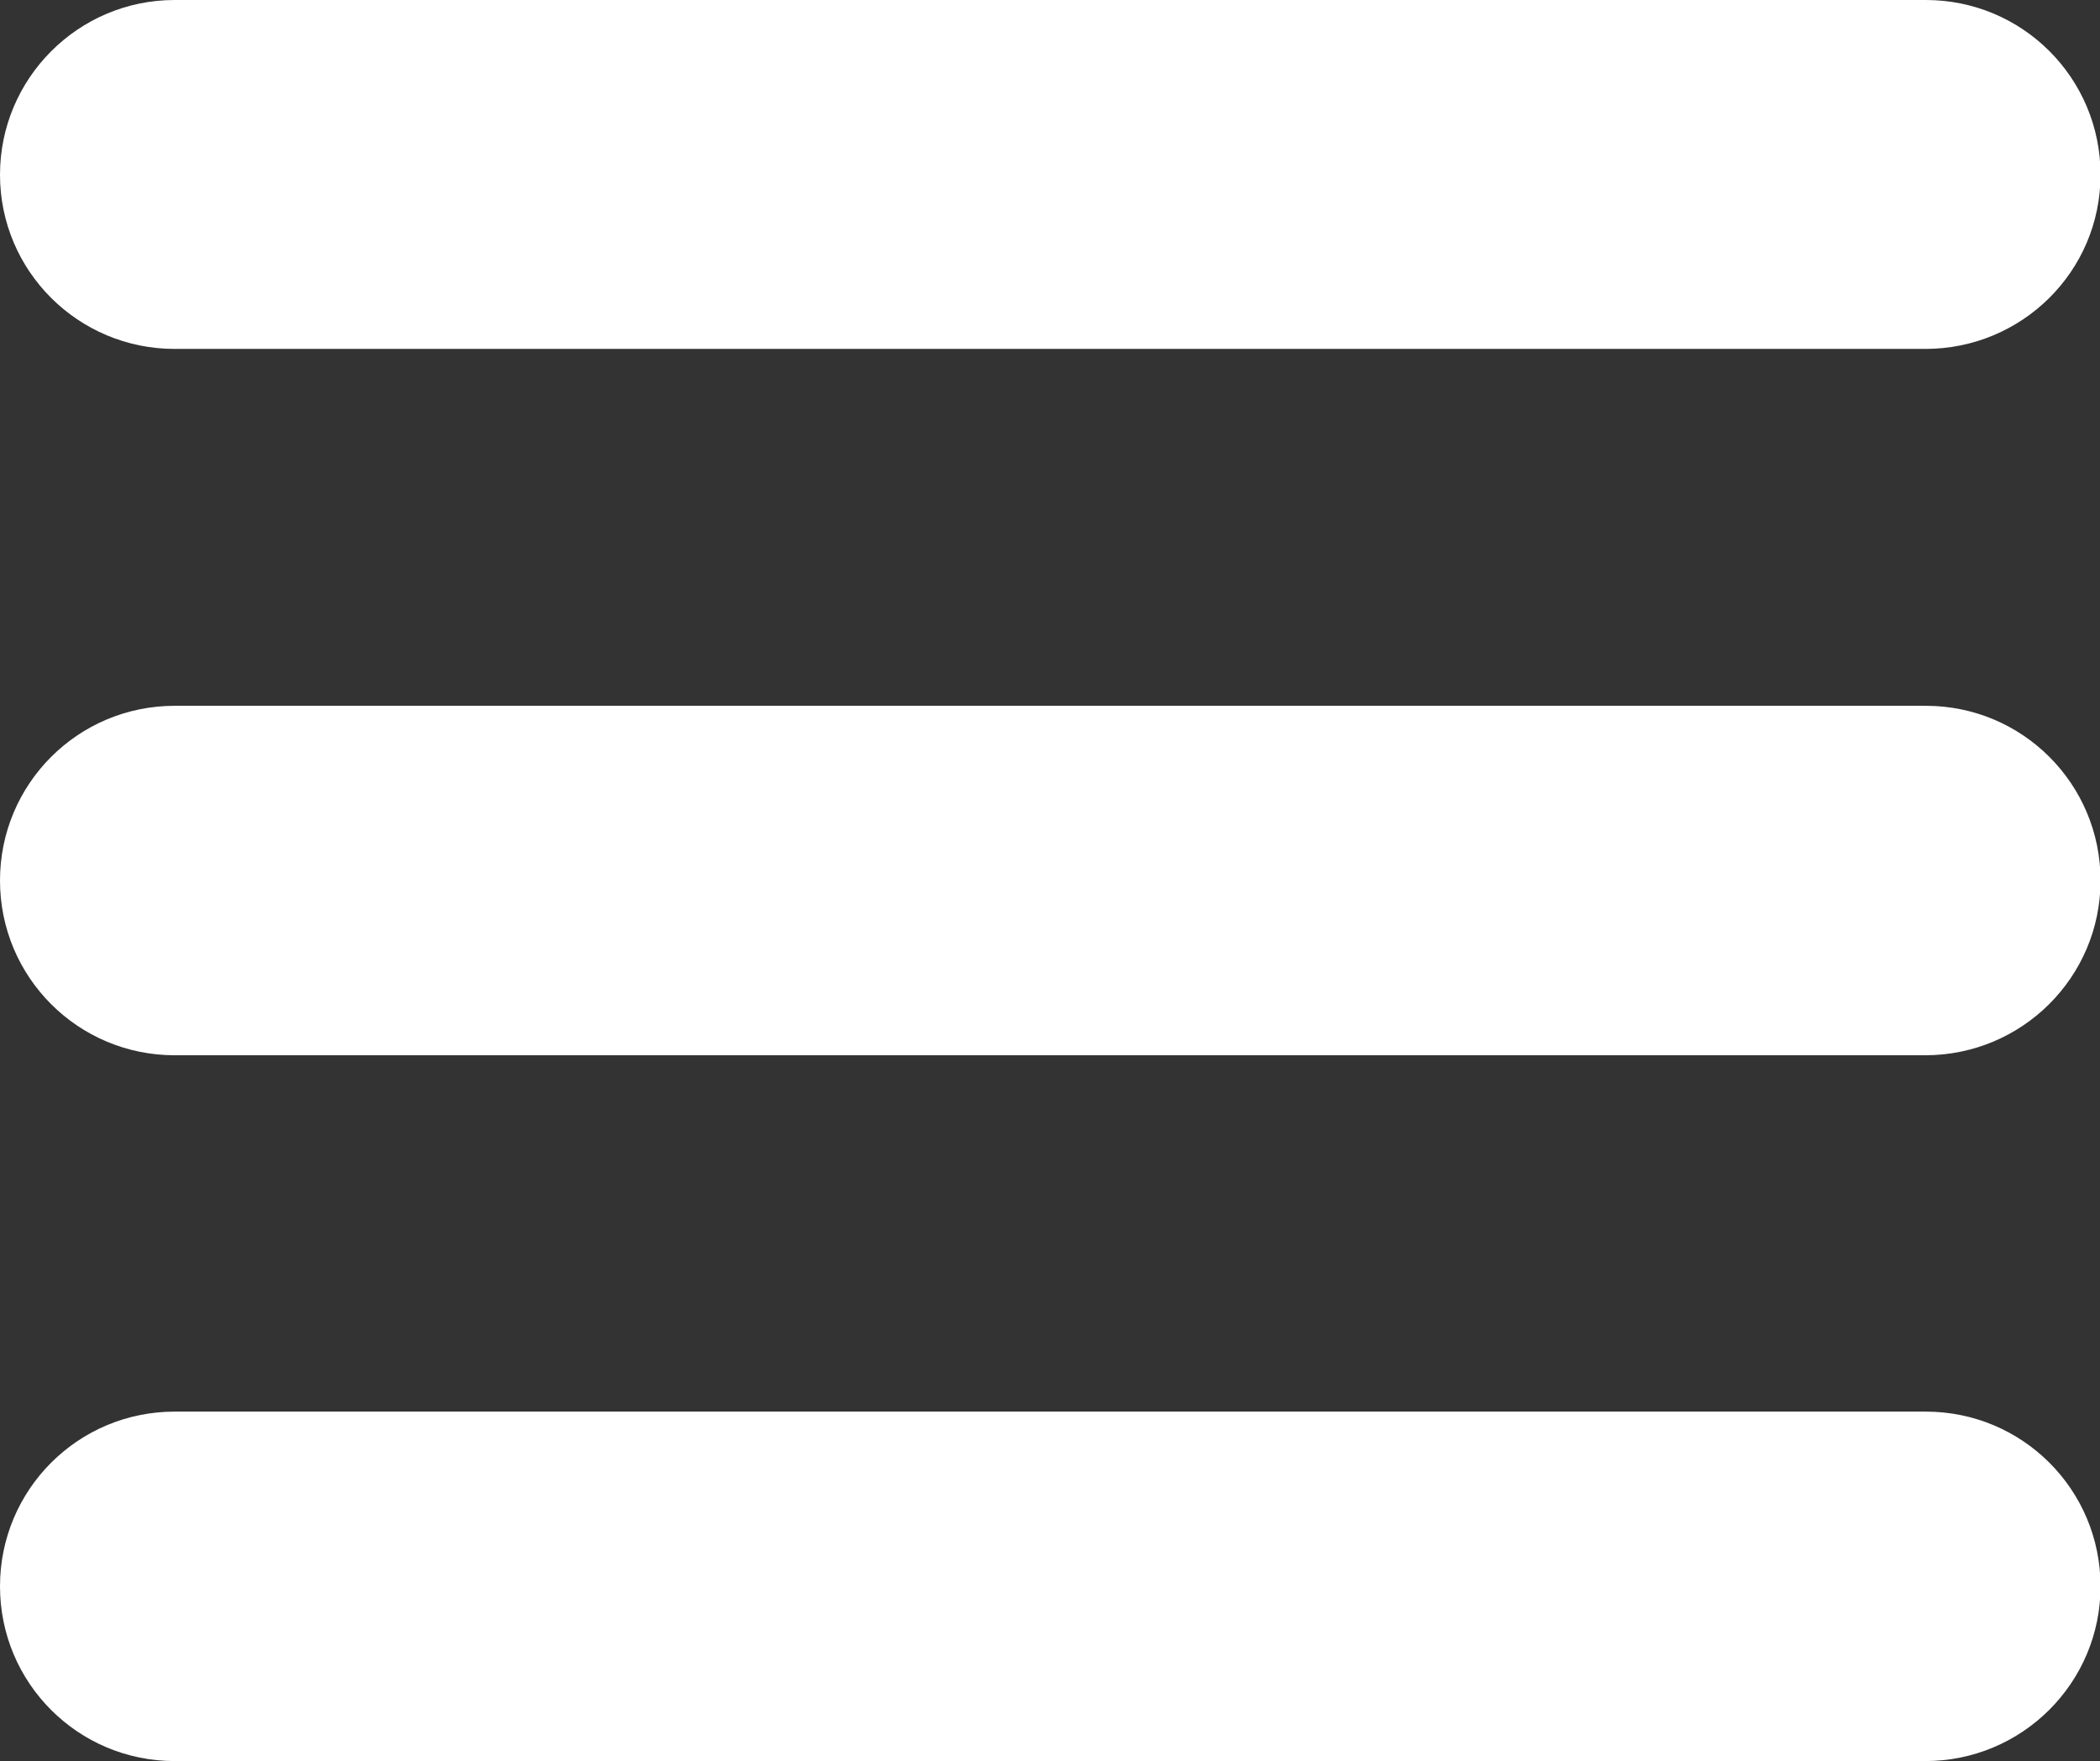
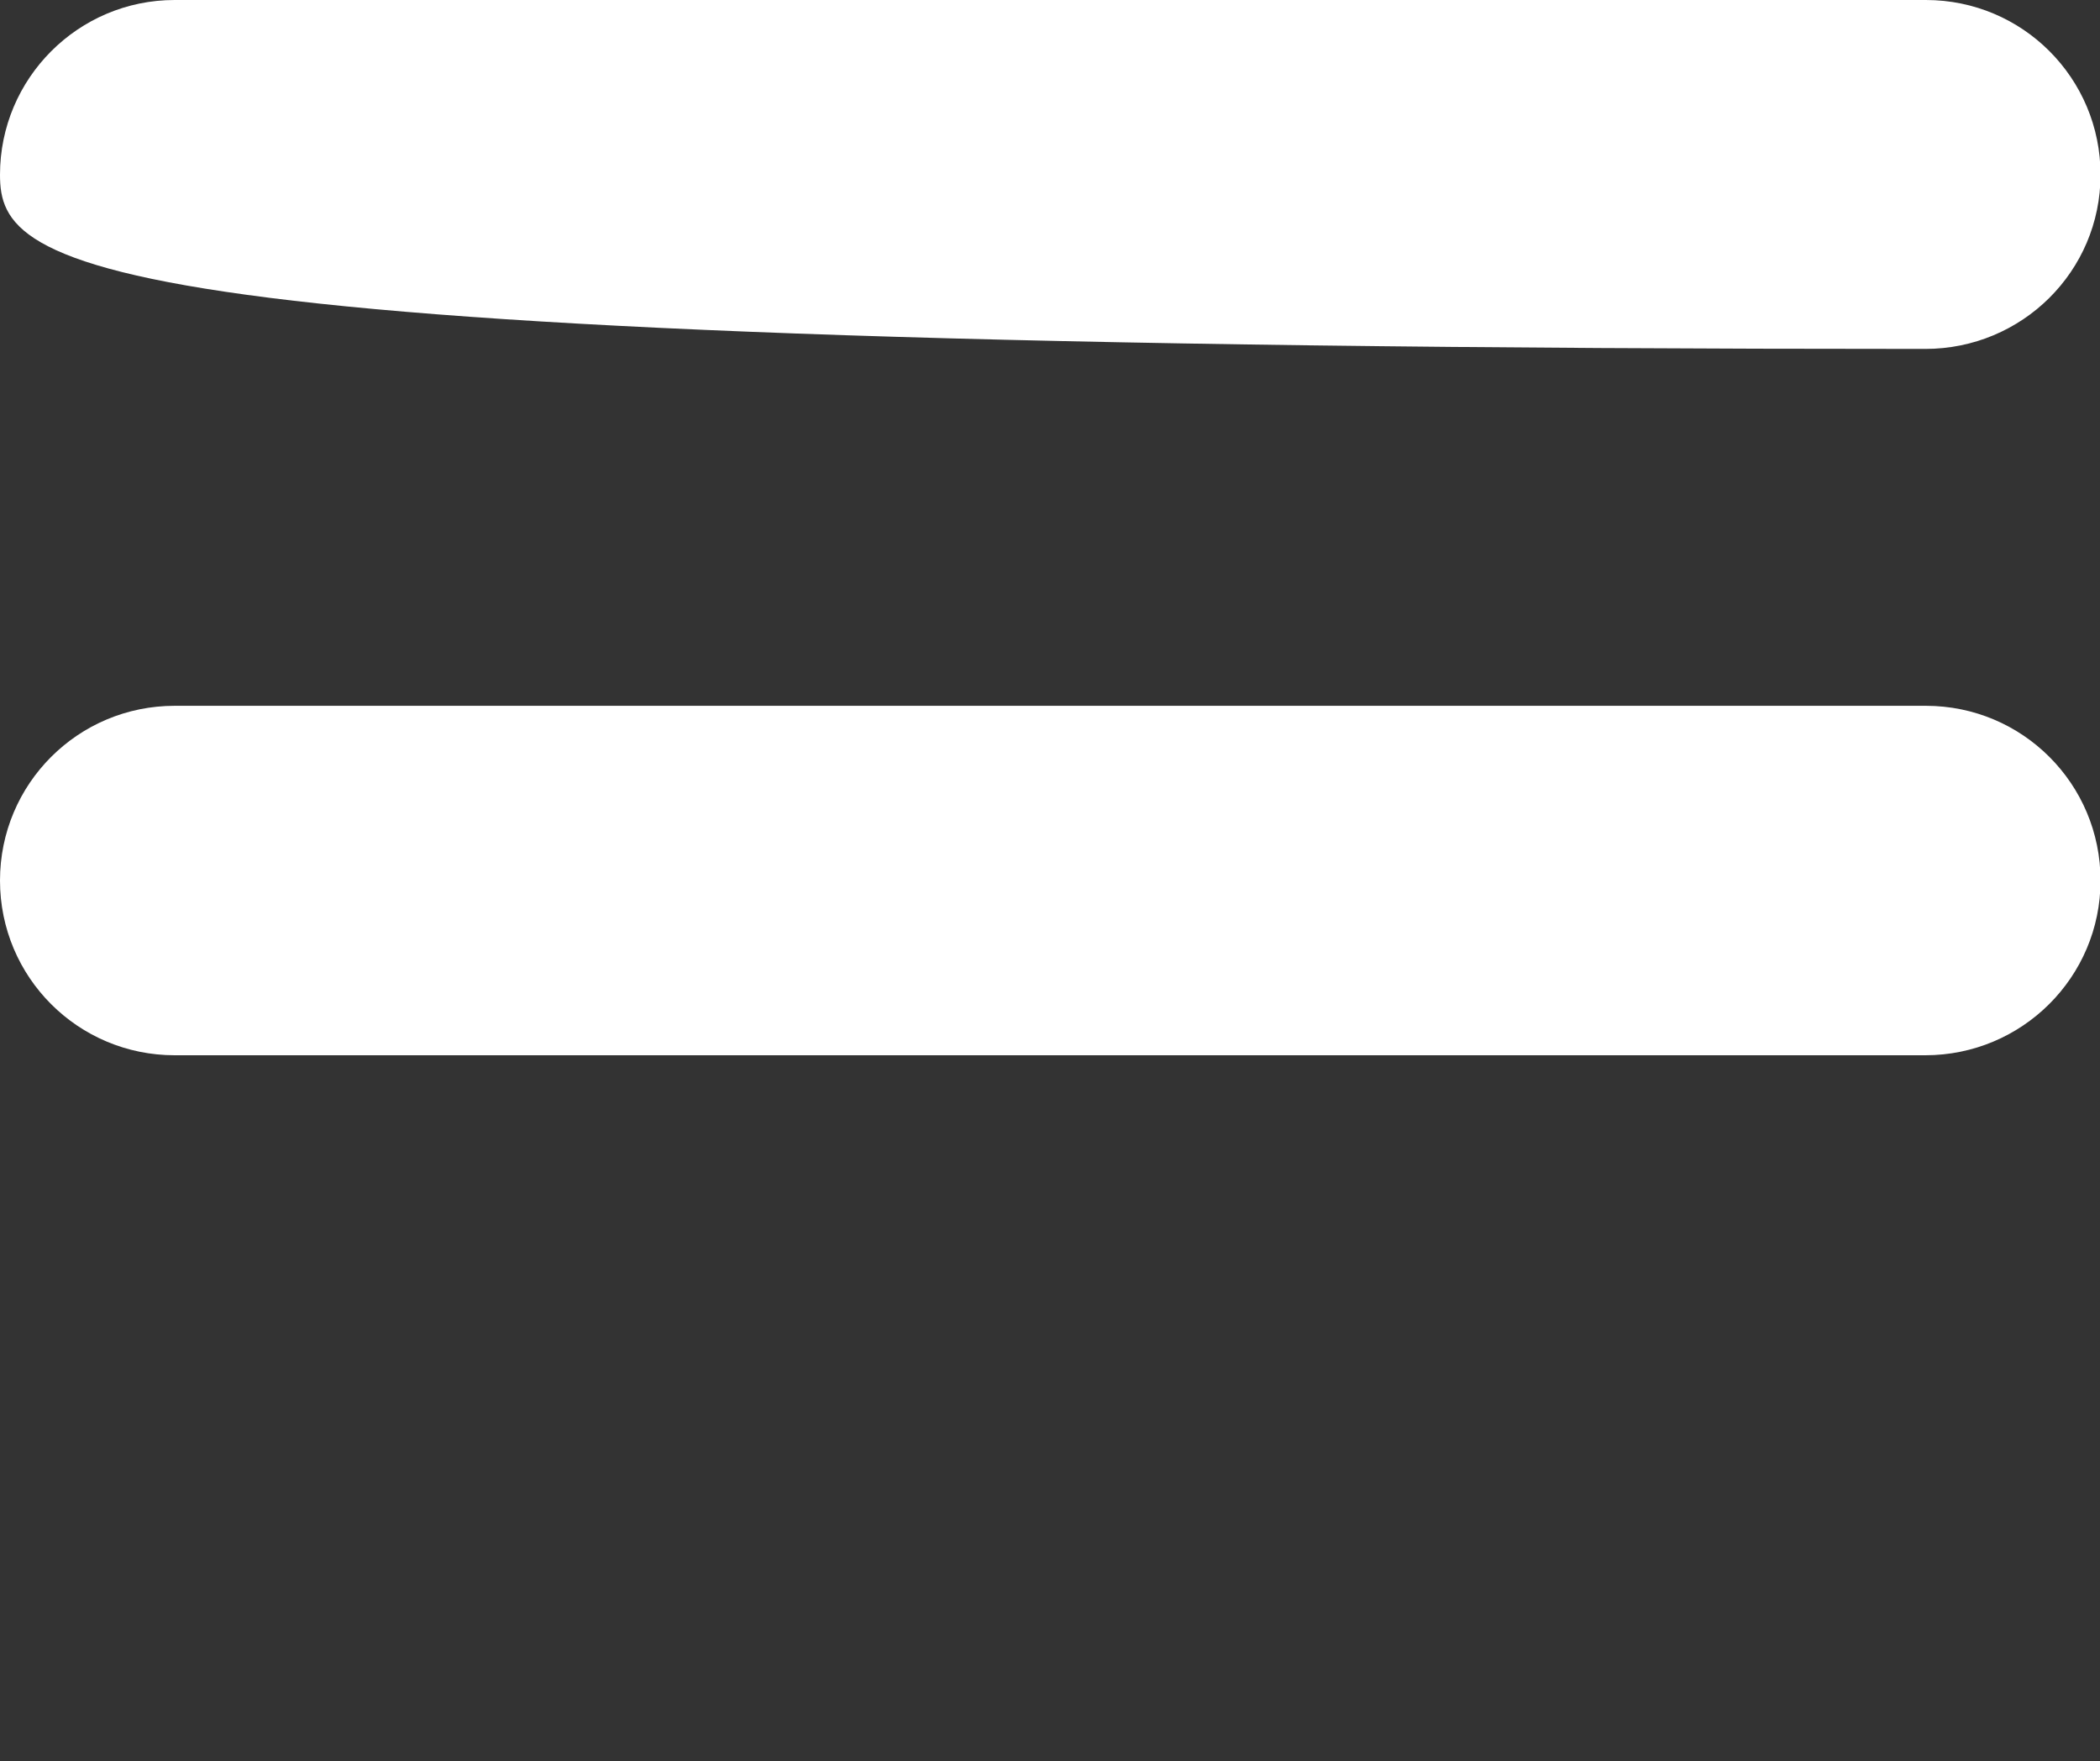
<svg xmlns="http://www.w3.org/2000/svg" xmlns:xlink="http://www.w3.org/1999/xlink" version="1.1" id="Ebene_1" x="0px" y="0px" viewBox="0 0 395.5 331.6" style="enable-background:new 0 0 395.5 331.6;" xml:space="preserve">
  <rect x="0" y="0" width="395.5" height="331.6" fill="#333333" stroke="none" />
  <style type="text/css">
	.st0{clip-path:url(#SVGID_00000132796209294254473430000015260033960247755434_);fill:#FFFFFF;}
</style>
  <g>
    <defs>
      <rect id="SVGID_1_" x="0" width="395.5" height="331.6" />
    </defs>
    <clipPath id="SVGID_00000001645199997492143540000004852733536083056562_">
      <use xlink:href="#SVGID_1_" style="overflow:visible;" />
    </clipPath>
-     <path style="clip-path:url(#SVGID_00000001645199997492143540000004852733536083056562_);fill:#FFFFFF;" d="M362.6,65.7H32.9   C14.7,65.7,0,51,0,32.9S14.7,0,32.9,0h329.8c18.2,0,32.9,14.7,32.9,32.9S380.8,65.7,362.6,65.7" />
+     <path style="clip-path:url(#SVGID_00000001645199997492143540000004852733536083056562_);fill:#FFFFFF;" d="M362.6,65.7C14.7,65.7,0,51,0,32.9S14.7,0,32.9,0h329.8c18.2,0,32.9,14.7,32.9,32.9S380.8,65.7,362.6,65.7" />
    <path style="clip-path:url(#SVGID_00000001645199997492143540000004852733536083056562_);fill:#FFFFFF;" d="M362.6,198.7H32.9   C14.7,198.7,0,184,0,165.8s14.7-32.9,32.9-32.9h329.8c18.2,0,32.9,14.7,32.9,32.9S380.8,198.7,362.6,198.7" />
-     <path style="clip-path:url(#SVGID_00000001645199997492143540000004852733536083056562_);fill:#FFFFFF;" d="M362.6,331.6H32.9   C14.7,331.6,0,316.9,0,298.7s14.7-32.9,32.9-32.9h329.8c18.2,0,32.9,14.7,32.9,32.9S380.8,331.6,362.6,331.6" />
  </g>
</svg>